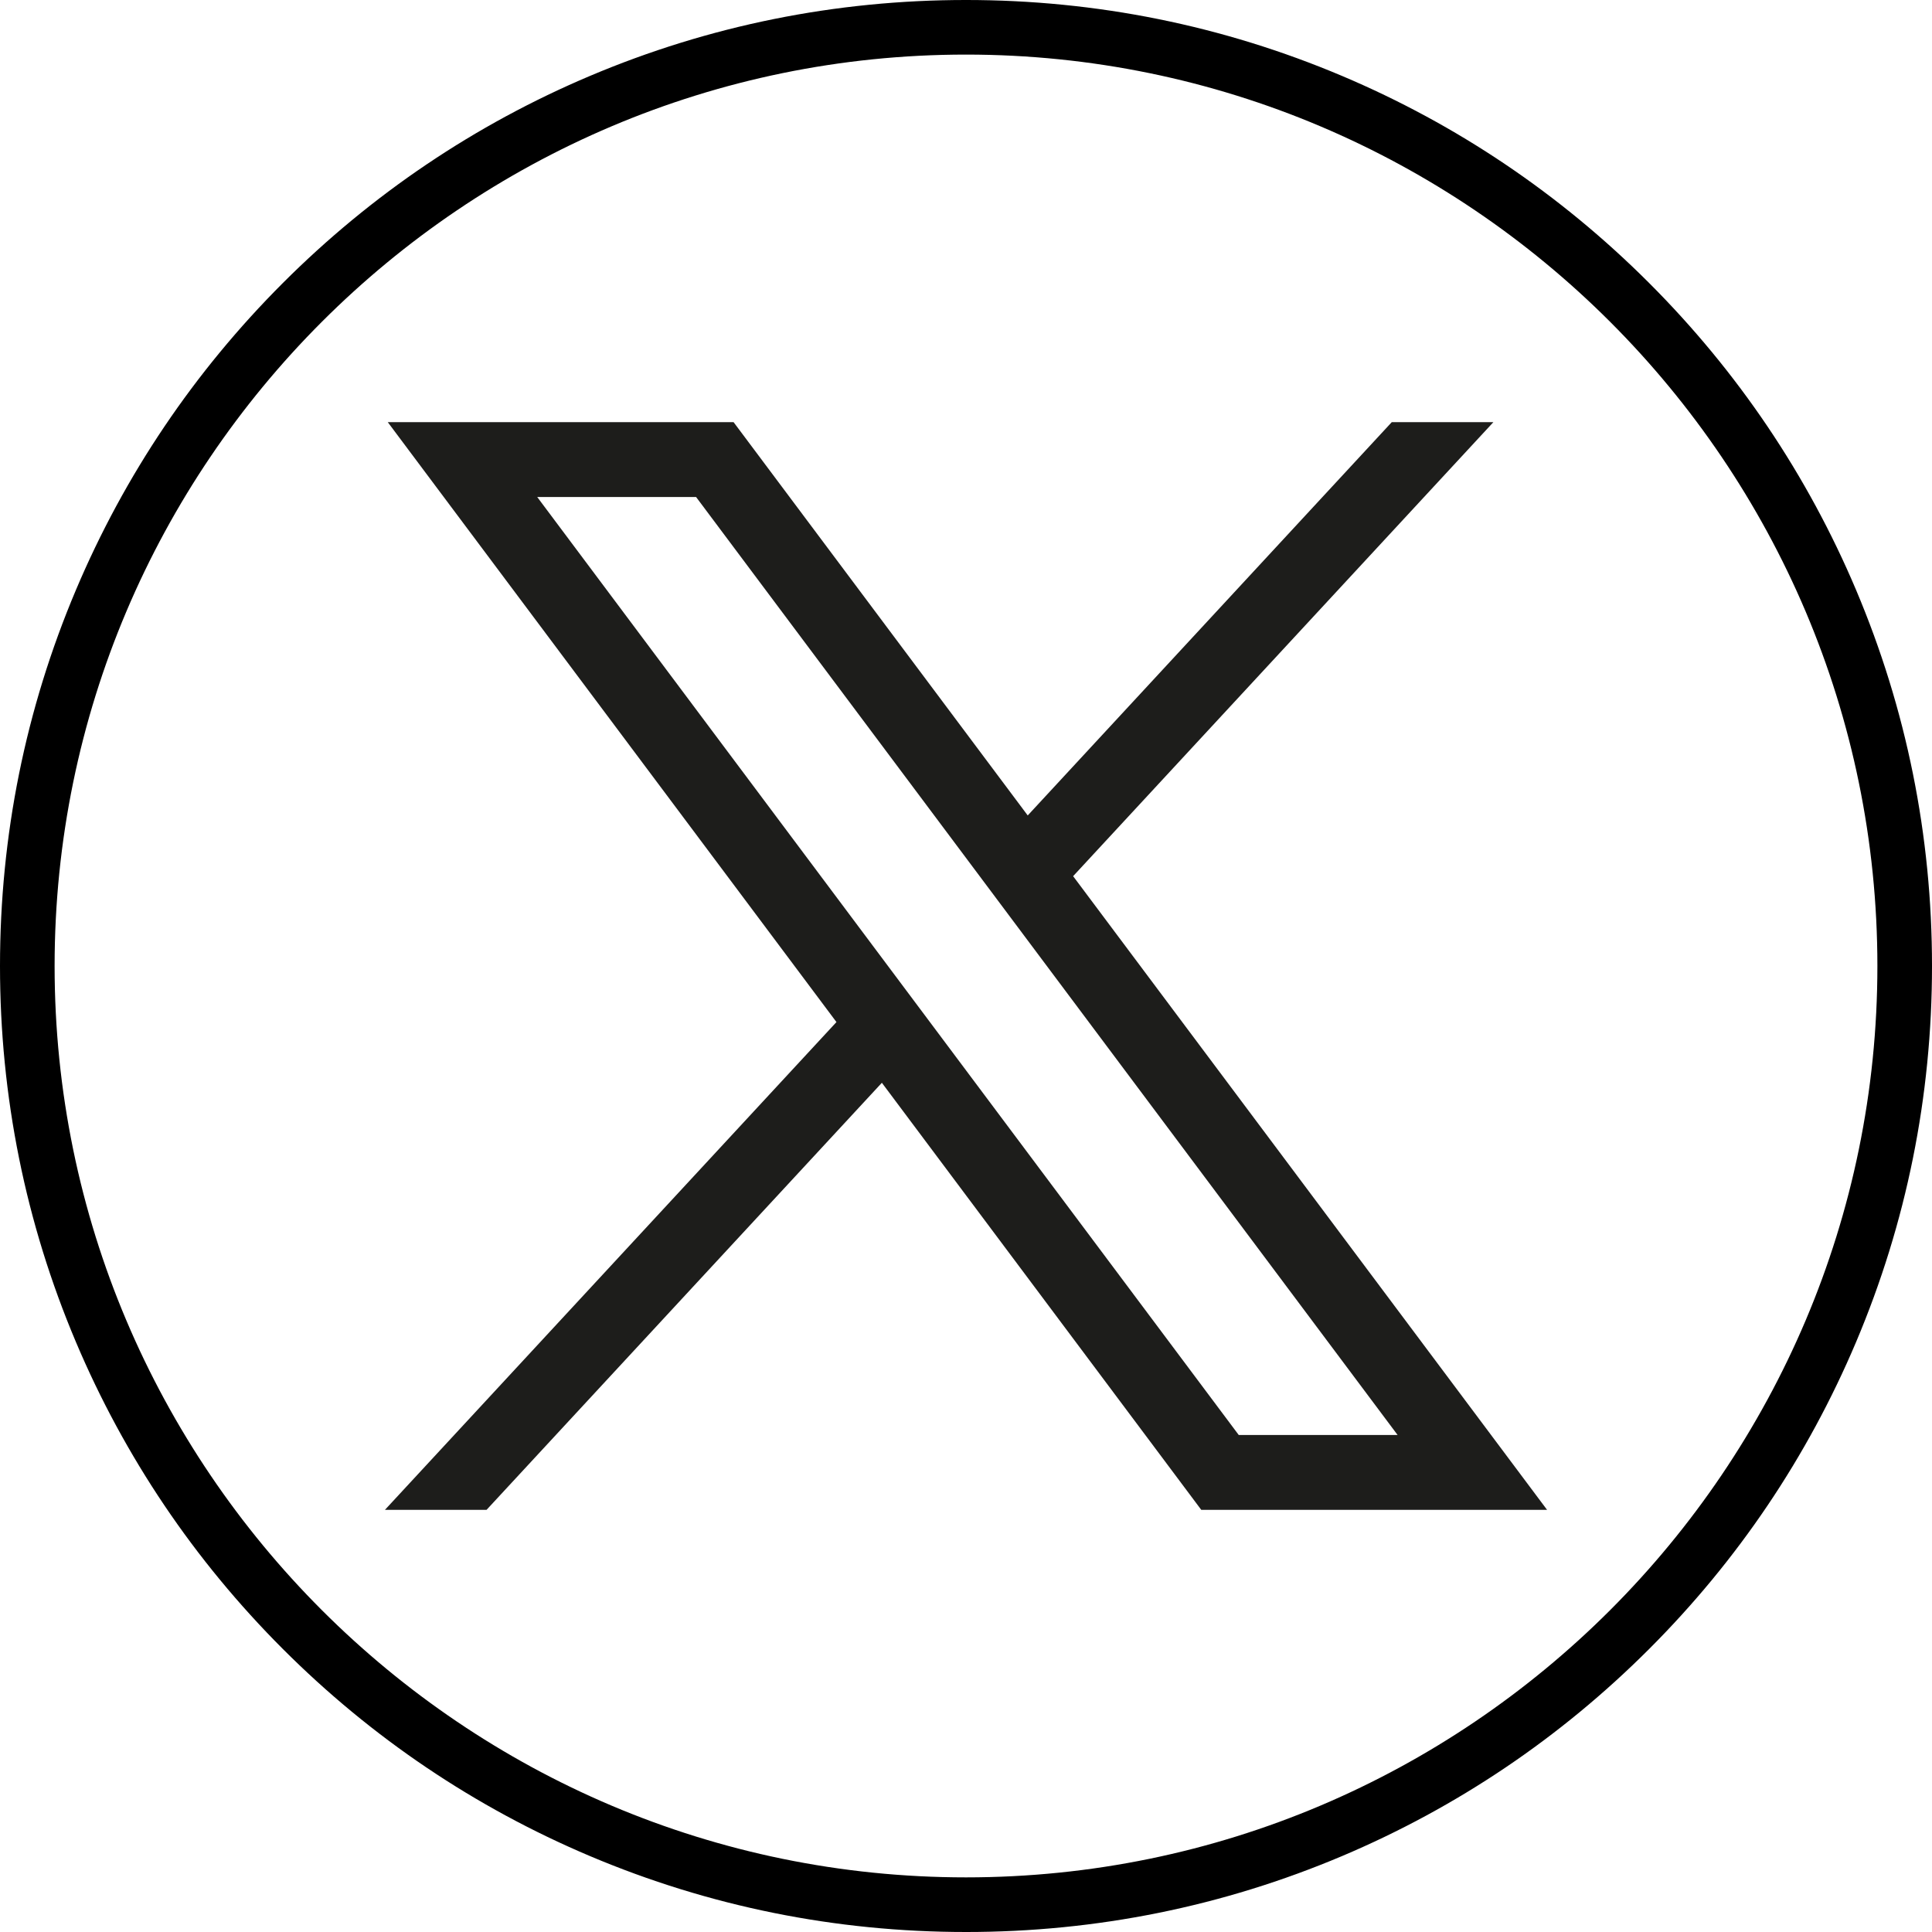
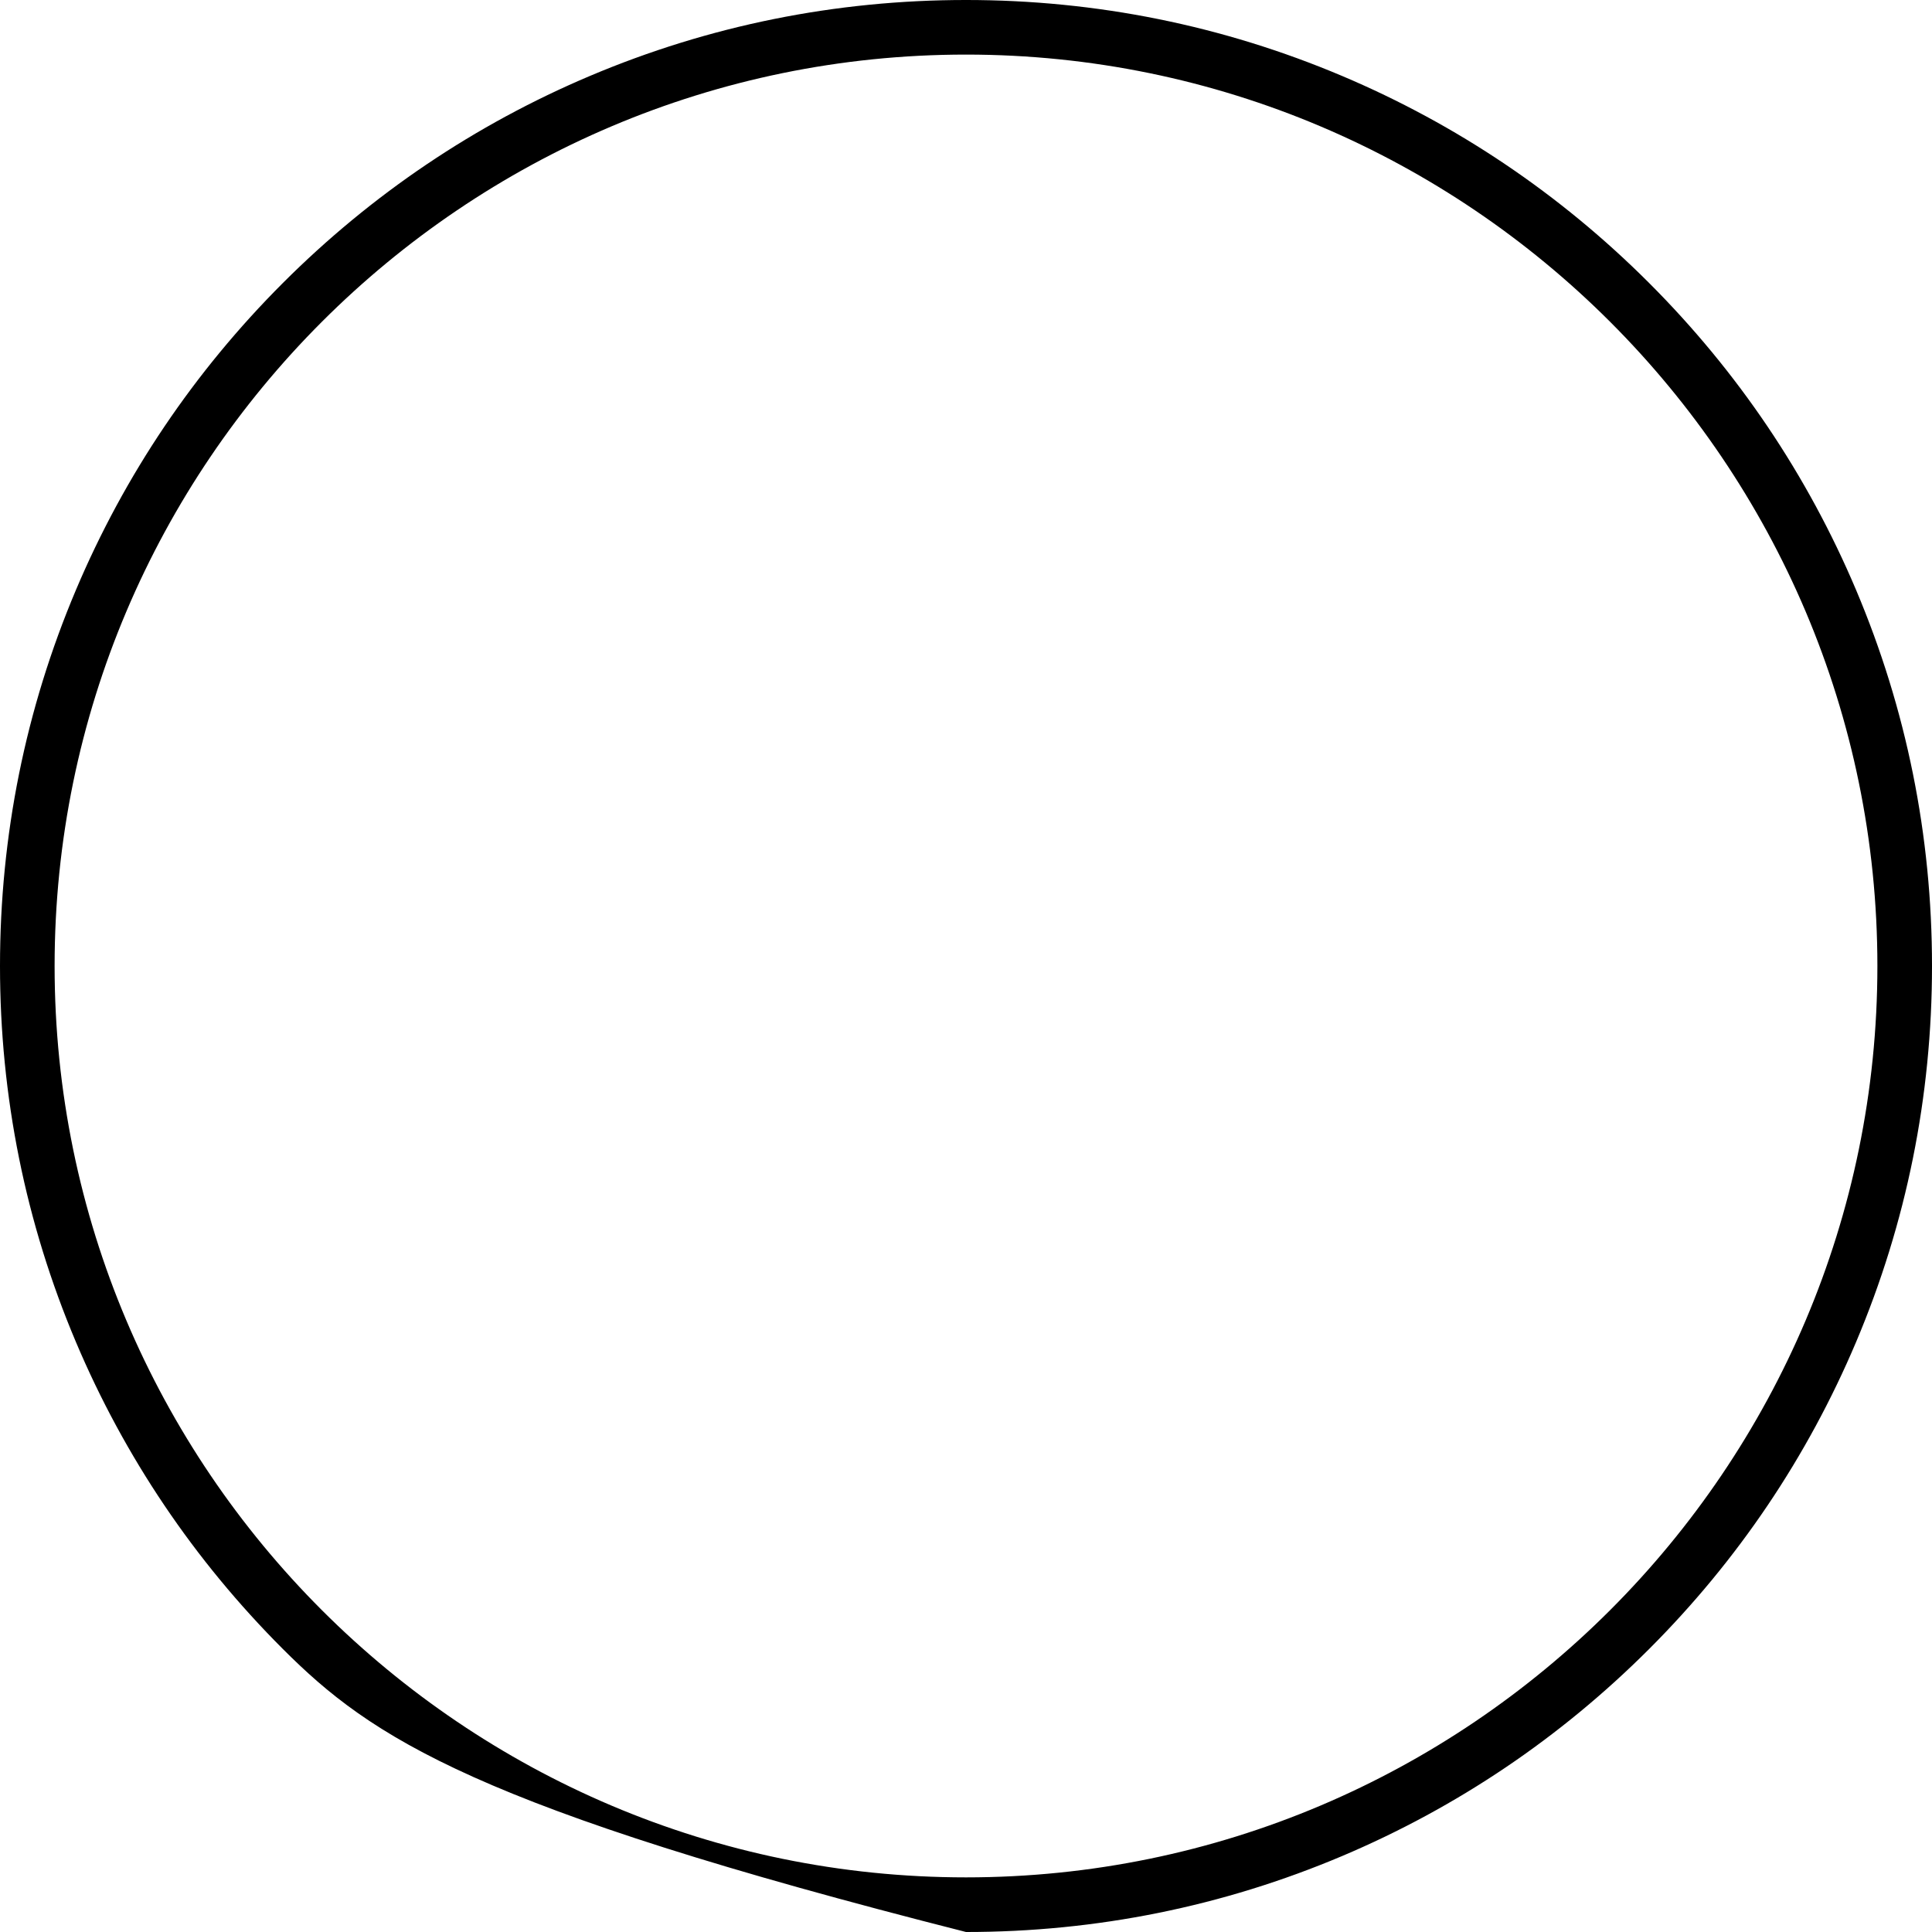
<svg xmlns="http://www.w3.org/2000/svg" xmlns:ns1="http://sodipodi.sourceforge.net/DTD/sodipodi-0.dtd" xmlns:ns2="http://www.inkscape.org/namespaces/inkscape" version="1.1" id="svg5" x="0px" y="0px" viewBox="0 0 990.66 990.66" xml:space="preserve" ns1:docname="x-icon.svg" width="990.66" height="990.66" ns2:version="1.4.2 (ebf0e940d0, 2025-05-08)">
  <defs id="defs1" />
  <ns1:namedview id="namedview1" pagecolor="#ffffff" bordercolor="#000000" borderopacity="0.25" ns2:showpageshadow="2" ns2:pageopacity="0.0" ns2:pagecheckerboard="0" ns2:deskcolor="#d1d1d1" ns2:zoom="0.68539706" ns2:cx="496.06282" ns2:cy="495.33332" ns2:window-width="1920" ns2:window-height="1048" ns2:window-x="0" ns2:window-y="0" ns2:window-maximized="1" ns2:current-layer="svg5" />
  <style type="text/css" id="style1">
	.st0{fill:#1D1D1B;}
</style>
  <g id="g1" transform="translate(-338.95,-115.27)">
-     <path d="m 834.28,1105.93 c -66.86,0 -131.73,-13.1 -192.81,-38.93 C 582.48,1042.05 529.51,1006.34 484.03,960.85 438.55,915.36 402.83,862.39 377.88,803.41 352.05,742.33 338.95,677.46 338.95,610.6 c 0,-66.86 13.1,-131.73 38.93,-192.81 24.95,-58.99 60.66,-111.96 106.15,-157.44 45.49,-45.49 98.46,-81.2 157.44,-106.15 61.08,-25.83 125.95,-38.93 192.81,-38.93 66.86,0 131.73,13.1 192.81,38.93 58.99,24.95 111.96,60.66 157.44,106.15 45.49,45.49 81.2,98.46 106.15,157.44 25.83,61.08 38.93,125.95 38.93,192.81 0,66.86 -13.1,131.73 -38.93,192.81 -24.95,58.99 -60.66,111.96 -106.15,157.44 -45.49,45.48 -98.46,81.2 -157.44,106.15 -61.08,25.83 -125.95,38.93 -192.81,38.93 z m 0,-962.67 c -257.69,0 -467.33,209.64 -467.33,467.33 0,257.69 209.64,467.33 467.33,467.33 257.69,0 467.33,-209.65 467.33,-467.33 0,-257.68 -209.64,-467.33 -467.33,-467.33 z" id="path1" />
+     <path d="m 834.28,1105.93 C 582.48,1042.05 529.51,1006.34 484.03,960.85 438.55,915.36 402.83,862.39 377.88,803.41 352.05,742.33 338.95,677.46 338.95,610.6 c 0,-66.86 13.1,-131.73 38.93,-192.81 24.95,-58.99 60.66,-111.96 106.15,-157.44 45.49,-45.49 98.46,-81.2 157.44,-106.15 61.08,-25.83 125.95,-38.93 192.81,-38.93 66.86,0 131.73,13.1 192.81,38.93 58.99,24.95 111.96,60.66 157.44,106.15 45.49,45.49 81.2,98.46 106.15,157.44 25.83,61.08 38.93,125.95 38.93,192.81 0,66.86 -13.1,131.73 -38.93,192.81 -24.95,58.99 -60.66,111.96 -106.15,157.44 -45.49,45.48 -98.46,81.2 -157.44,106.15 -61.08,25.83 -125.95,38.93 -192.81,38.93 z m 0,-962.67 c -257.69,0 -467.33,209.64 -467.33,467.33 0,257.69 209.64,467.33 467.33,467.33 257.69,0 467.33,-209.65 467.33,-467.33 0,-257.68 -209.64,-467.33 -467.33,-467.33 z" id="path1" />
  </g>
  <g id="layer1" transform="translate(-286.56,-140.329)">
-     <path id="path1009" class="st0" d="M 485.39,356.79 715.46,664.41 483.94,914.52 h 52.11 l 202.7,-218.98 163.77,218.98 h 177.32 L 836.82,589.6 1052.32,356.79 h -52.11 L 813.54,558.46 662.71,356.79 Z m 76.63,38.38 h 81.46 l 359.72,480.97 h -81.46 z" />
-   </g>
+     </g>
</svg>